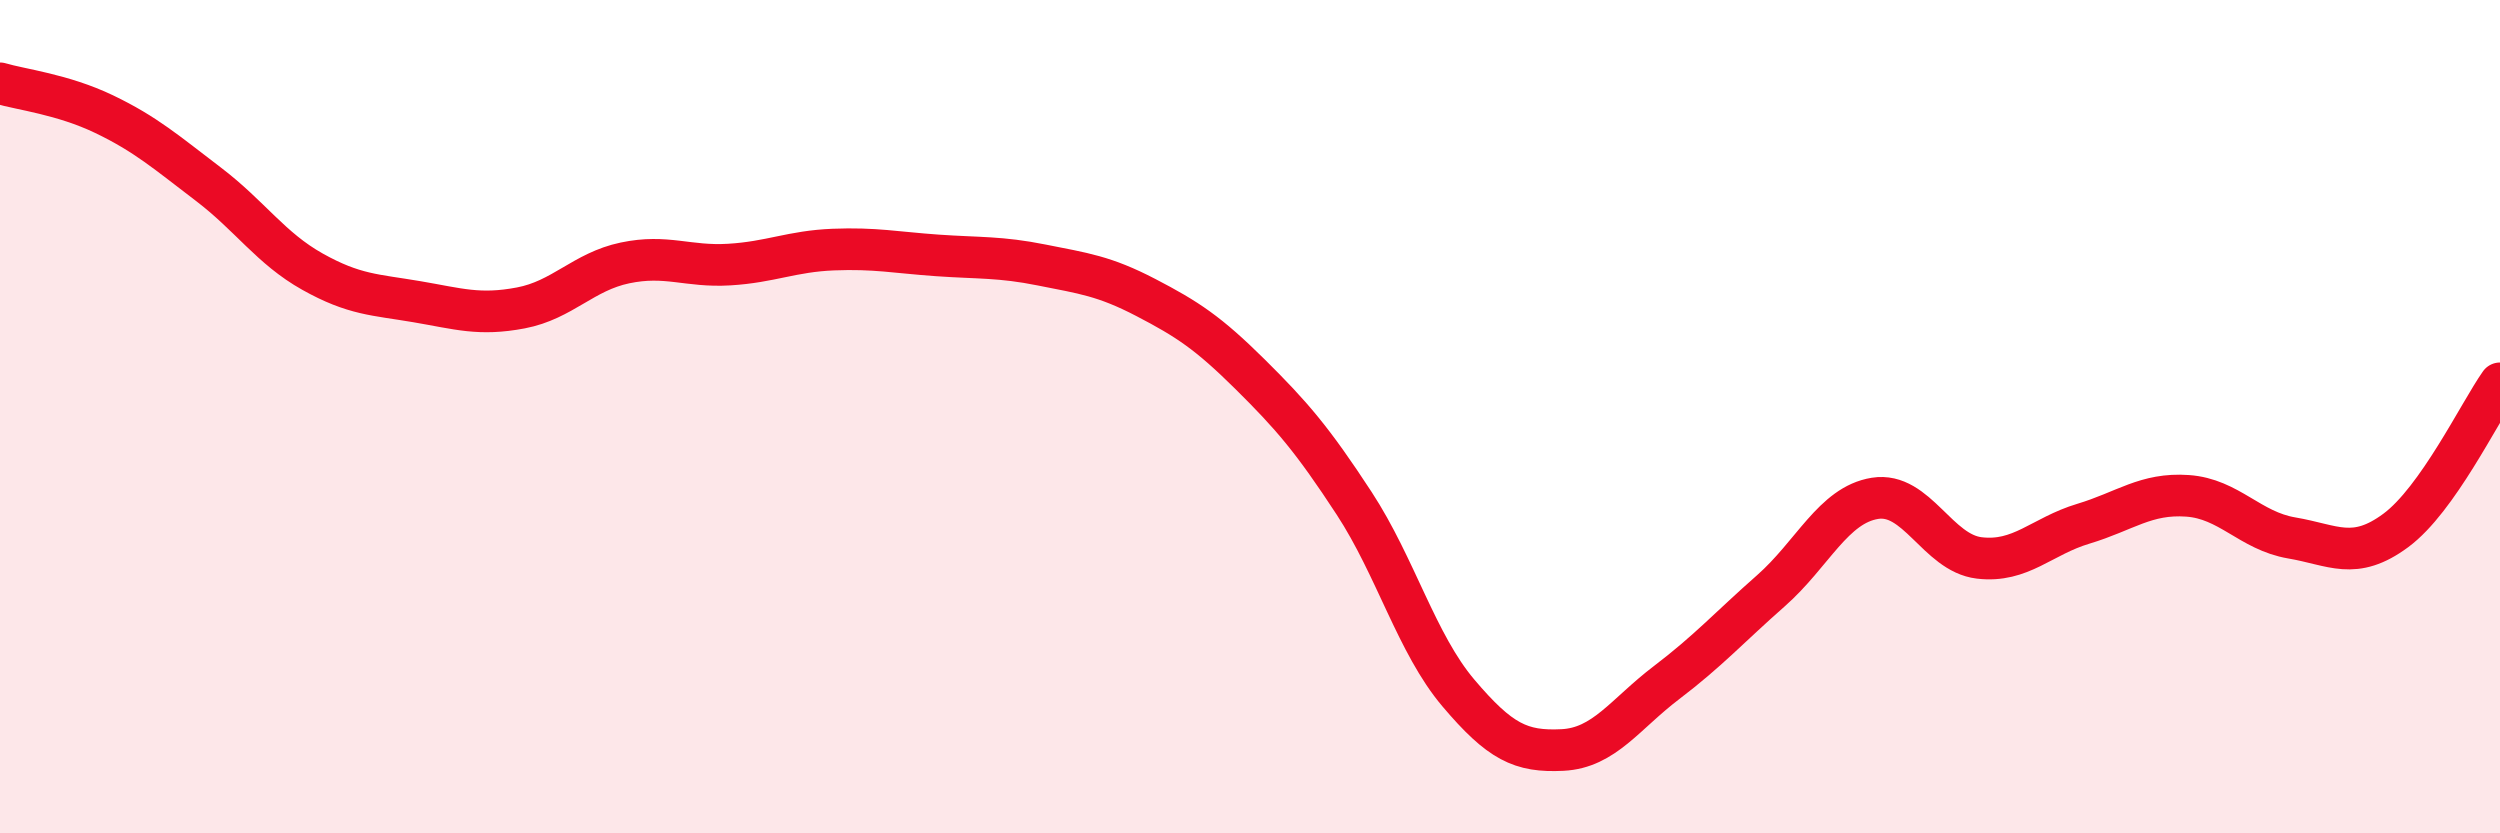
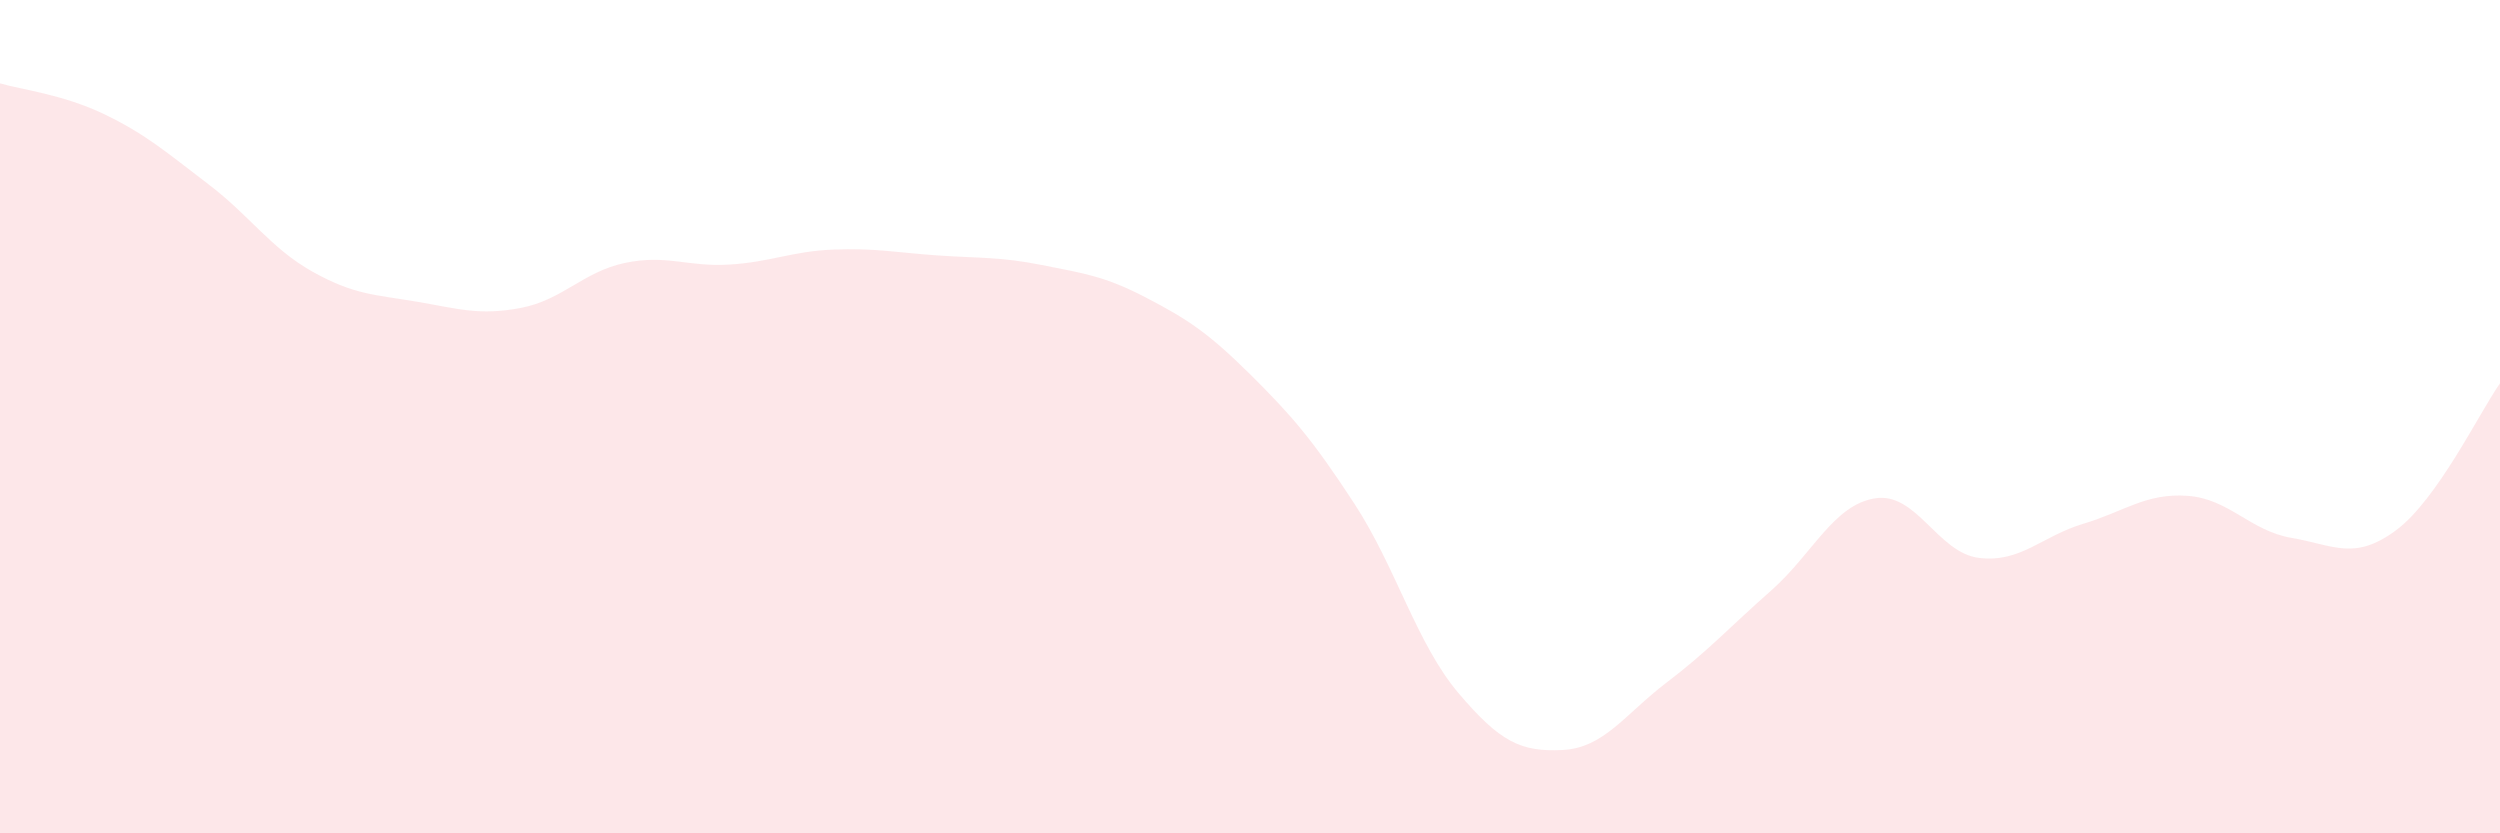
<svg xmlns="http://www.w3.org/2000/svg" width="60" height="20" viewBox="0 0 60 20">
  <path d="M 0,2 C 0.5,2.15 1.5,2.26 2.5,2.74 C 3.5,3.22 4,3.66 5,4.42 C 6,5.18 6.5,5.96 7.5,6.52 C 8.5,7.08 9,7.07 10,7.24 C 11,7.41 11.5,7.58 12.5,7.39 C 13.5,7.2 14,6.52 15,6.31 C 16,6.1 16.5,6.41 17.5,6.35 C 18.5,6.29 19,6.03 20,5.99 C 21,5.95 21.5,6.06 22.5,6.13 C 23.5,6.2 24,6.16 25,6.36 C 26,6.56 26.5,6.62 27.5,7.14 C 28.5,7.66 29,7.99 30,8.98 C 31,9.97 31.5,10.55 32.5,12.08 C 33.5,13.61 34,15.45 35,16.63 C 36,17.81 36.5,18.05 37.5,18 C 38.5,17.95 39,17.14 40,16.38 C 41,15.62 41.5,15.06 42.5,14.18 C 43.5,13.3 44,12.12 45,11.96 C 46,11.8 46.5,13.27 47.5,13.39 C 48.5,13.51 49,12.87 50,12.57 C 51,12.27 51.5,11.83 52.5,11.9 C 53.5,11.97 54,12.74 55,12.91 C 56,13.08 56.5,13.47 57.5,12.73 C 58.5,11.99 59.5,9.91 60,9.2L60 20L0 20Z" fill="#EB0A25" opacity="0.1" stroke-linecap="round" stroke-linejoin="round" />
-   <path d="M 0,2 C 0.5,2.15 1.5,2.26 2.5,2.74 C 3.5,3.22 4,3.66 5,4.42 C 6,5.18 6.5,5.96 7.5,6.52 C 8.5,7.08 9,7.07 10,7.24 C 11,7.41 11.5,7.58 12.5,7.39 C 13.5,7.2 14,6.52 15,6.31 C 16,6.1 16.5,6.41 17.5,6.35 C 18.5,6.29 19,6.03 20,5.99 C 21,5.95 21.5,6.06 22.5,6.13 C 23.5,6.2 24,6.16 25,6.36 C 26,6.56 26.5,6.62 27.5,7.14 C 28.5,7.66 29,7.99 30,8.98 C 31,9.97 31.5,10.55 32.5,12.08 C 33.5,13.61 34,15.45 35,16.63 C 36,17.81 36.5,18.05 37.5,18 C 38.5,17.95 39,17.14 40,16.38 C 41,15.62 41.5,15.06 42.5,14.18 C 43.5,13.3 44,12.12 45,11.96 C 46,11.8 46.5,13.27 47.5,13.39 C 48.5,13.51 49,12.87 50,12.57 C 51,12.27 51.5,11.83 52.5,11.9 C 53.5,11.97 54,12.74 55,12.91 C 56,13.08 56.5,13.47 57.5,12.73 C 58.5,11.99 59.5,9.91 60,9.2" stroke="#EB0A25" stroke-width="1" fill="none" stroke-linecap="round" stroke-linejoin="round" />
</svg>